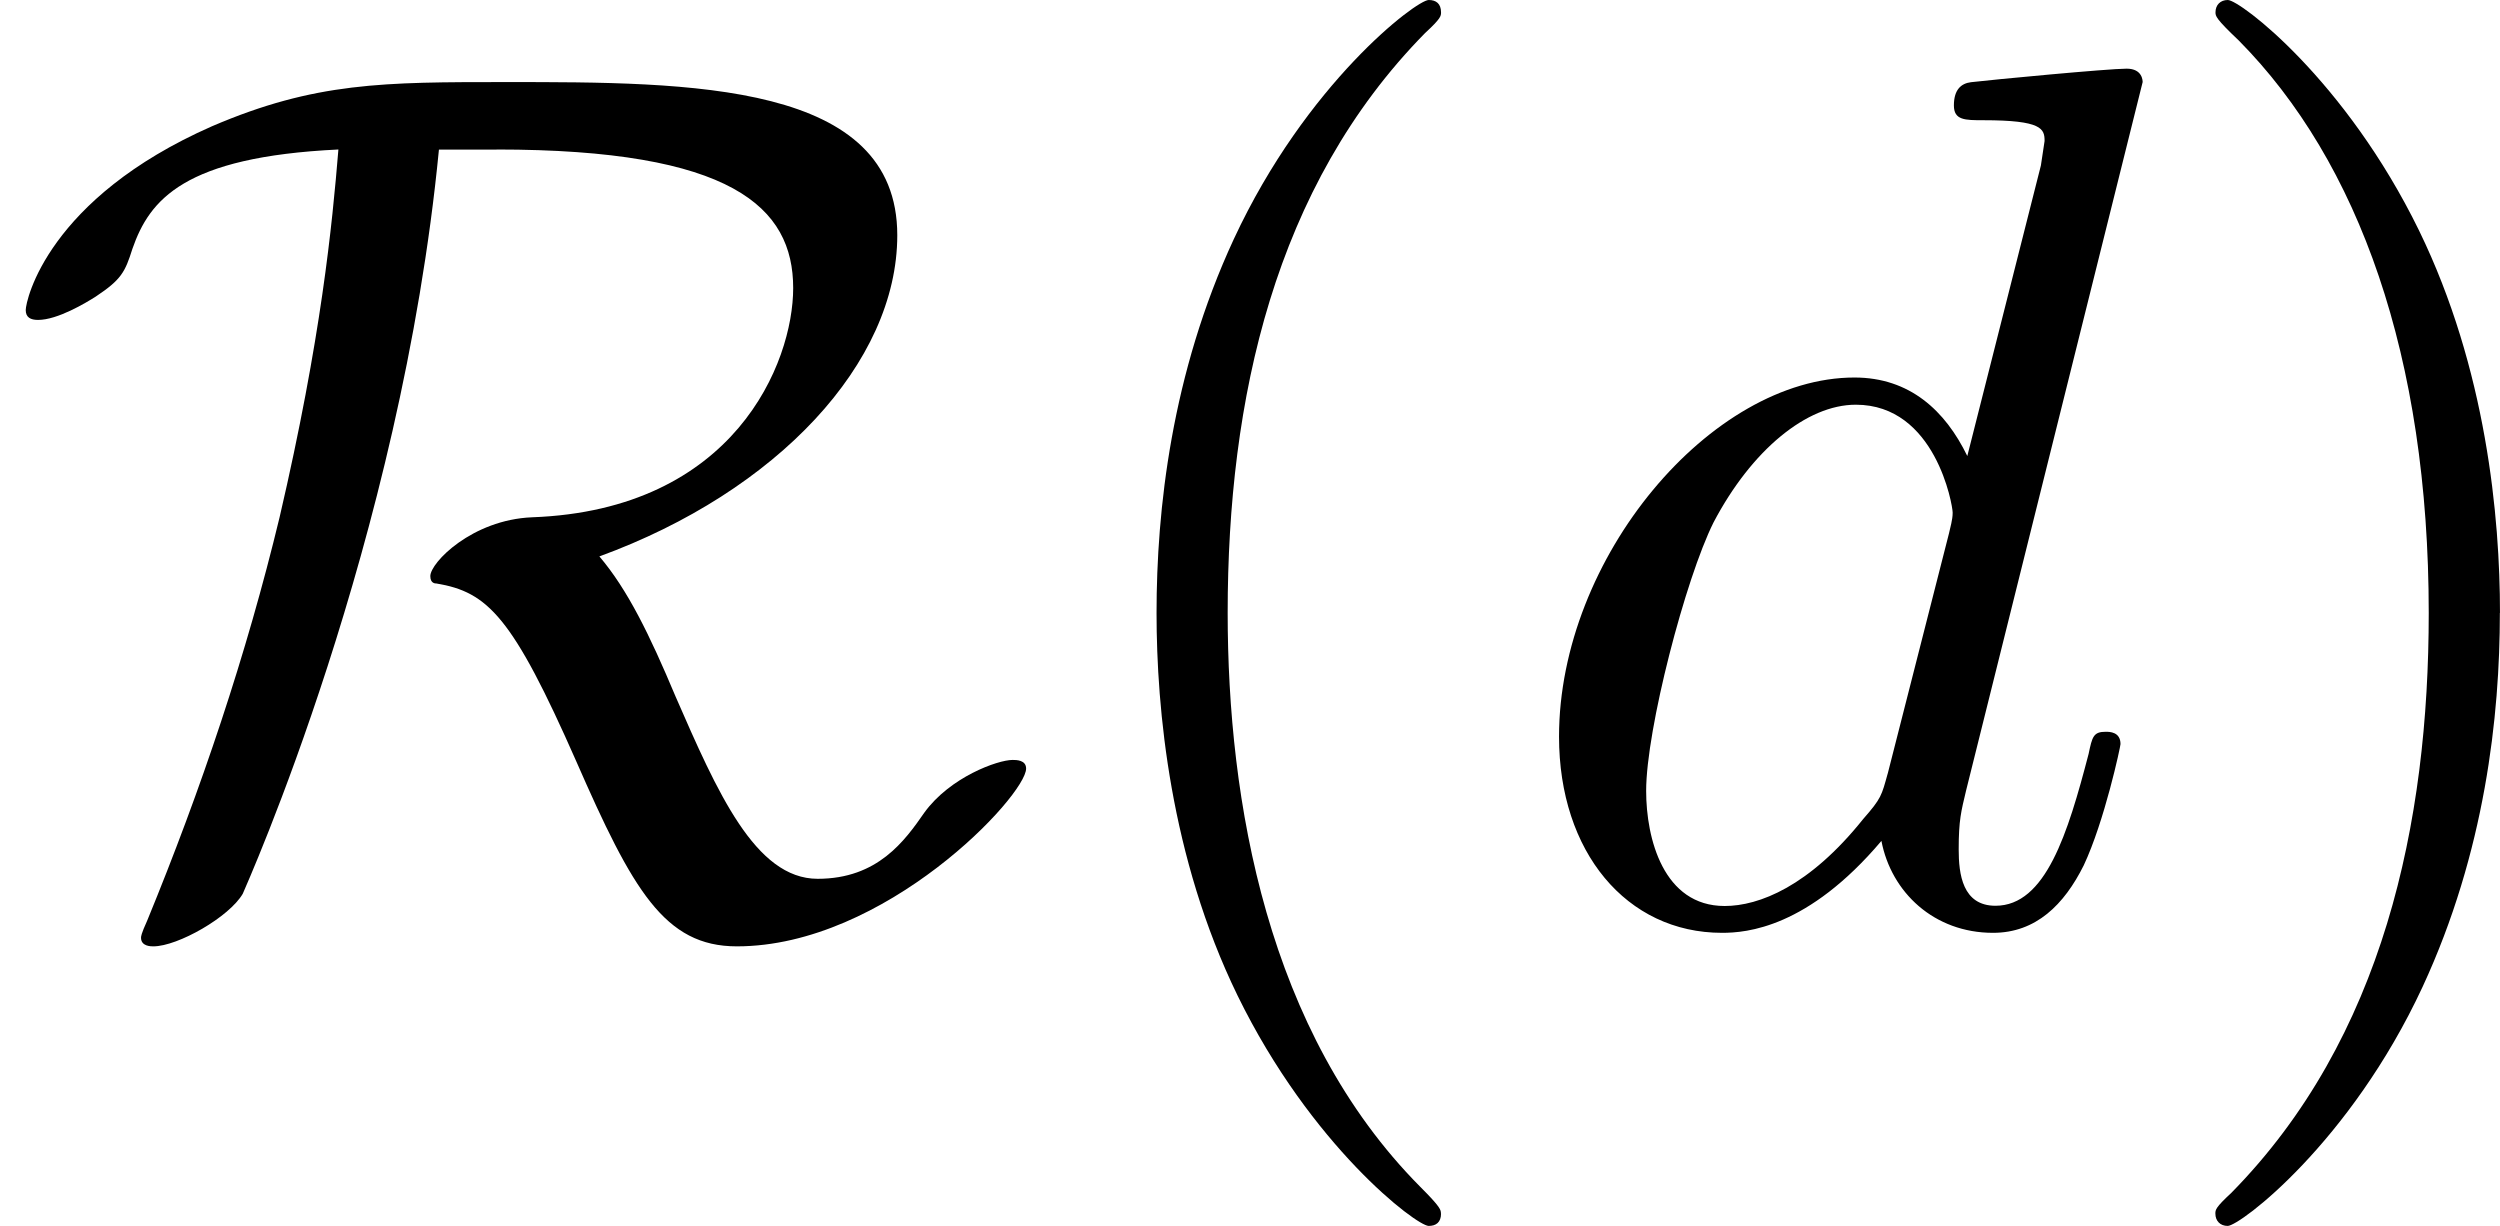
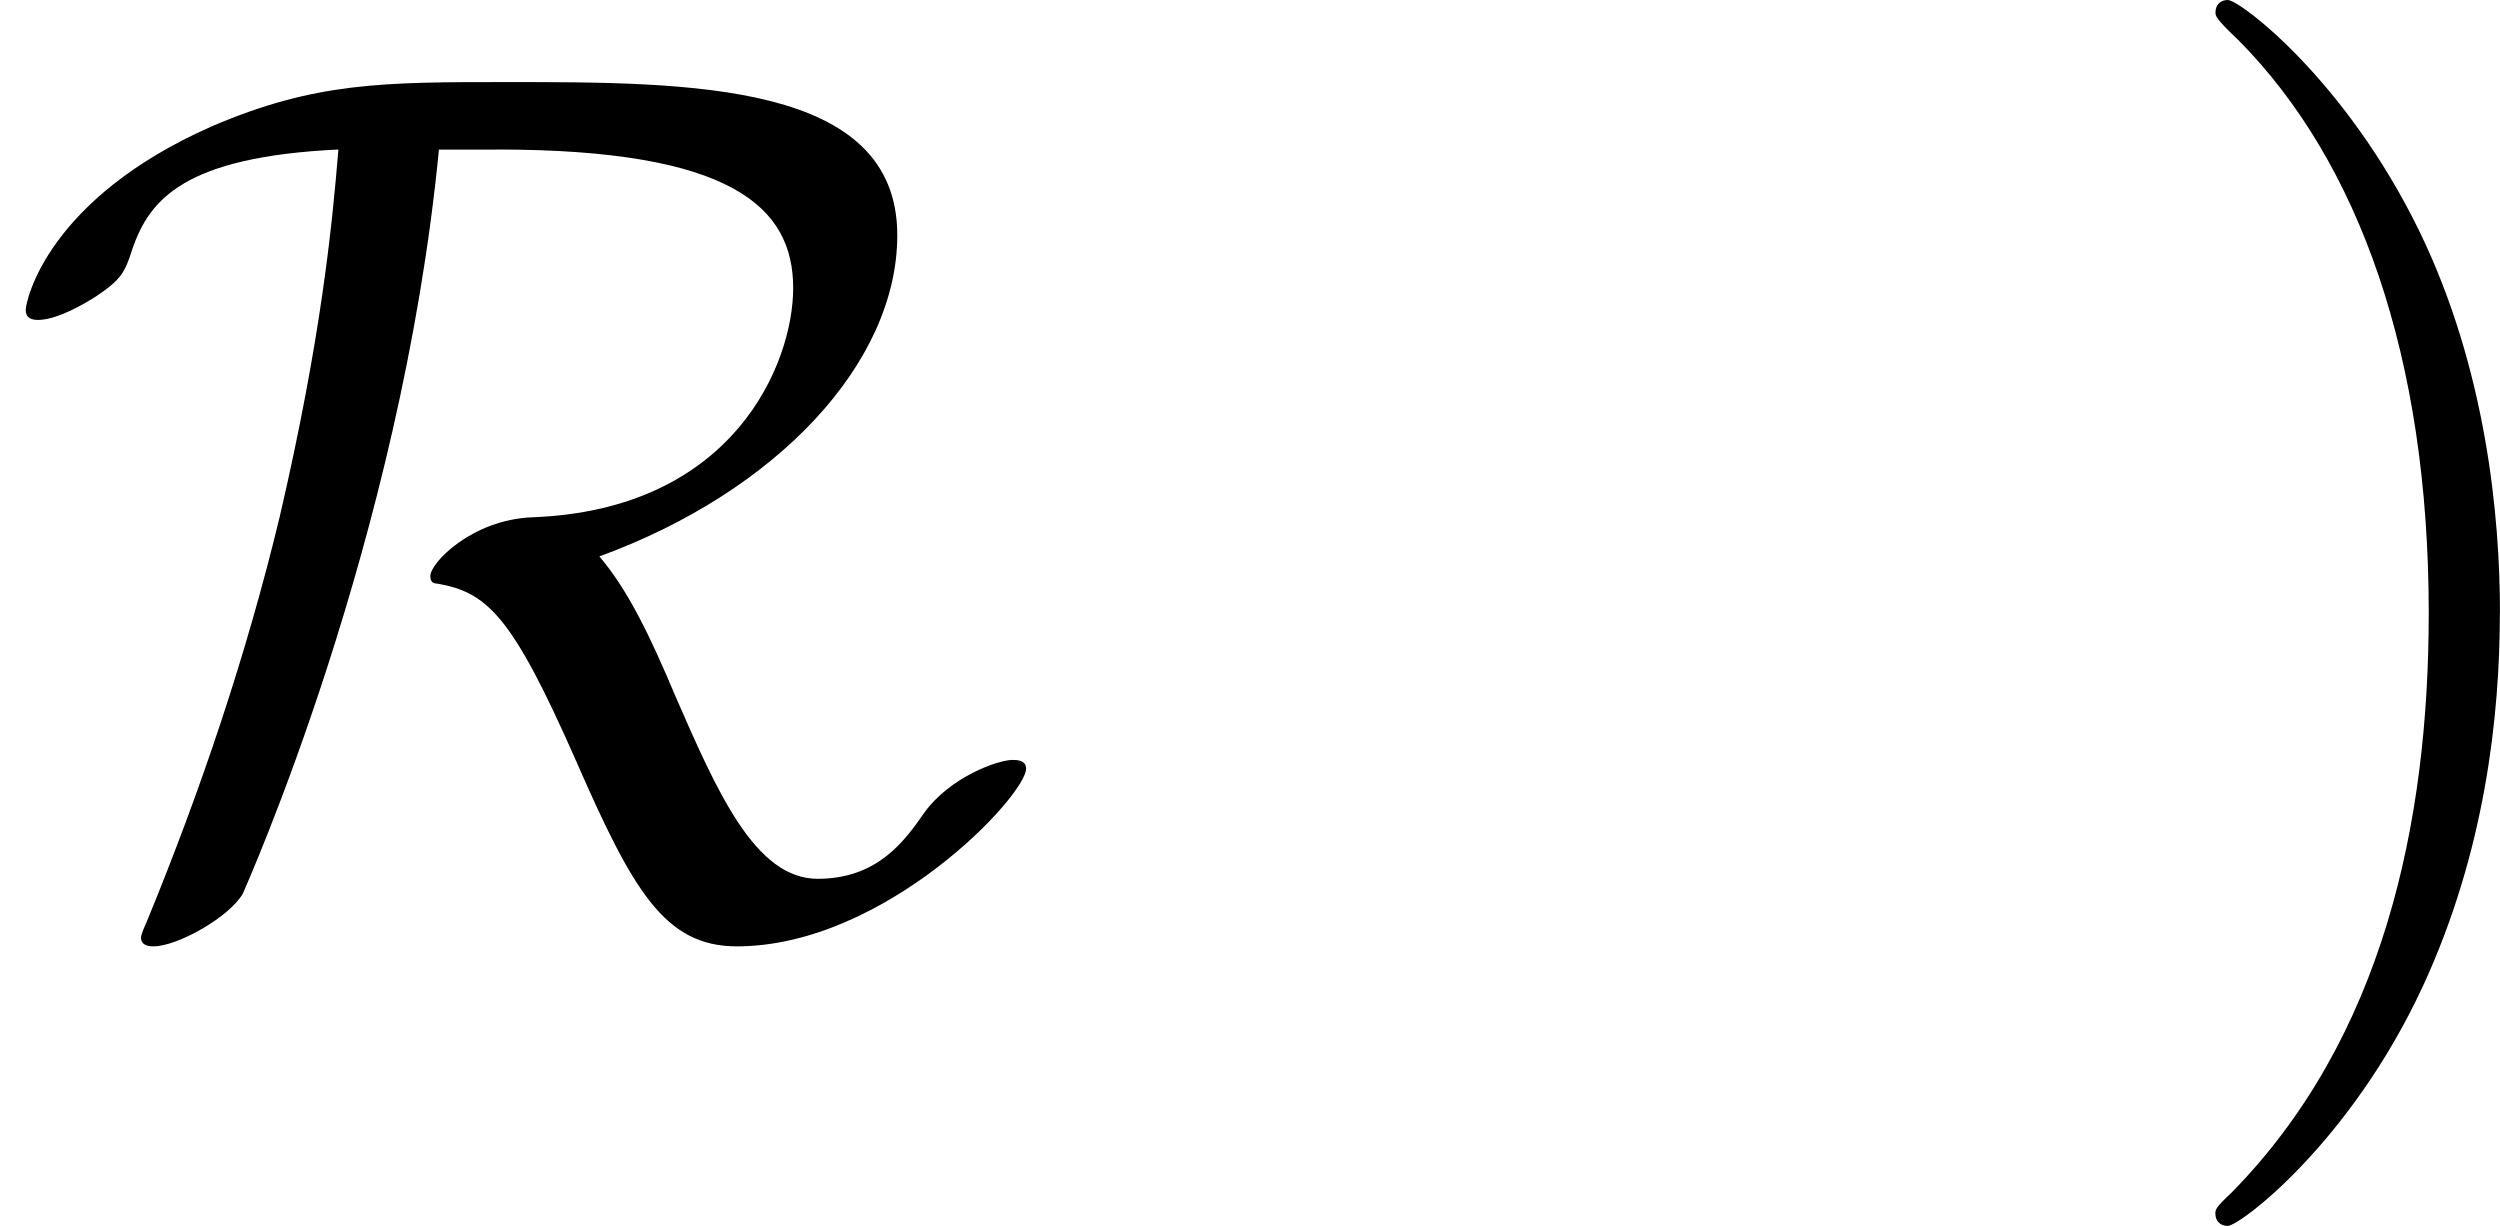
<svg xmlns="http://www.w3.org/2000/svg" xmlns:xlink="http://www.w3.org/1999/xlink" height="12.5pt" version="1.1" viewBox="61.768 55.293 20.317 9.963" width="25.491pt">
  <defs>
    <path d="m4.035 -6.257c1.913 0 2.411 0.468 2.411 1.126c0 0.608 -0.478 1.803 -2.122 1.863c-0.488 0.02 -0.827 0.369 -0.827 0.478c0 0.06 0.04 0.06 0.05 0.06c0.418 0.07 0.618 0.269 1.136 1.445c0.458 1.046 0.717 1.504 1.305 1.504c1.205 0 2.351 -1.225 2.351 -1.445c0 -0.07 -0.08 -0.07 -0.11 -0.07c-0.12 0 -0.508 0.139 -0.717 0.428c-0.159 0.229 -0.379 0.538 -0.867 0.538c-0.508 0 -0.817 -0.707 -1.156 -1.484c-0.209 -0.498 -0.389 -0.867 -0.618 -1.136c1.445 -0.528 2.421 -1.574 2.421 -2.61c0 -1.245 -1.674 -1.245 -3.178 -1.245c-0.996 0 -1.554 0 -2.391 0.359c-1.335 0.588 -1.514 1.415 -1.514 1.494c0 0.06 0.04 0.08 0.1 0.08c0.159 0 0.389 -0.139 0.468 -0.189c0.209 -0.139 0.239 -0.199 0.299 -0.389c0.139 -0.399 0.418 -0.747 1.674 -0.807c-0.05 0.608 -0.139 1.534 -0.478 2.989c-0.269 1.116 -0.638 2.212 -1.076 3.278c-0.05 0.11 -0.05 0.13 -0.05 0.139c0 0.07 0.08 0.07 0.1 0.07c0.199 0 0.618 -0.239 0.727 -0.428c0.02 -0.05 1.285 -2.859 1.594 -6.047h0.468z" id="g0-82" />
-     <path d="m3.298 2.391c0 -0.03 0 -0.05 -0.169 -0.219c-1.245 -1.255 -1.564 -3.138 -1.564 -4.663c0 -1.734 0.379 -3.467 1.604 -4.712c0.13 -0.12 0.13 -0.139 0.13 -0.169c0 -0.07 -0.04 -0.1 -0.1 -0.1c-0.1 0 -0.996 0.677 -1.584 1.943c-0.508 1.096 -0.628 2.202 -0.628 3.039c0 0.777 0.11 1.983 0.658 3.108c0.598 1.225 1.455 1.873 1.554 1.873c0.06 0 0.1 -0.03 0.1 -0.1z" id="g2-40" />
    <path d="m2.879 -2.491c0 -0.777 -0.11 -1.983 -0.658 -3.108c-0.598 -1.225 -1.455 -1.873 -1.554 -1.873c-0.06 0 -0.1 0.04 -0.1 0.1c0 0.03 0 0.05 0.189 0.229c0.976 0.986 1.544 2.57 1.544 4.653c0 1.704 -0.369 3.457 -1.604 4.712c-0.13 0.12 -0.13 0.139 -0.13 0.169c0 0.06 0.04 0.1 0.1 0.1c0.1 0 0.996 -0.677 1.584 -1.943c0.508 -1.096 0.628 -2.202 0.628 -3.039z" id="g2-41" />
-     <path d="m5.141 -6.804c0 -0.01 0 -0.11 -0.13 -0.11c-0.149 0 -1.096 0.09 -1.265 0.11c-0.08 0.01 -0.139 0.06 -0.139 0.189c0 0.12 0.09 0.12 0.239 0.12c0.478 0 0.498 0.07 0.498 0.169l-0.03 0.199l-0.598 2.361c-0.179 -0.369 -0.468 -0.638 -0.917 -0.638c-1.166 0 -2.401 1.465 -2.401 2.919c0 0.936 0.548 1.594 1.325 1.594c0.199 0 0.697 -0.04 1.295 -0.747c0.08 0.418 0.428 0.747 0.907 0.747c0.349 0 0.578 -0.229 0.737 -0.548c0.169 -0.359 0.299 -0.966 0.299 -0.986c0 -0.1 -0.09 -0.1 -0.12 -0.1c-0.1 0 -0.11 0.04 -0.139 0.179c-0.169 0.648 -0.349 1.235 -0.757 1.235c-0.269 0 -0.299 -0.259 -0.299 -0.458c0 -0.239 0.02 -0.309 0.06 -0.478l1.435 -5.758zm-2.072 5.619c-0.05 0.179 -0.05 0.199 -0.199 0.369c-0.438 0.548 -0.847 0.707 -1.126 0.707c-0.498 0 -0.638 -0.548 -0.638 -0.936c0 -0.498 0.319 -1.724 0.548 -2.182c0.309 -0.588 0.757 -0.956 1.156 -0.956c0.648 0 0.787 0.817 0.787 0.877s-0.02 0.12 -0.03 0.169l-0.498 1.953z" id="g1-100" />
  </defs>
  <g id="page1">
    <use x="61.768" xlink:href="#g0-82" y="62.765" />
    <use x="70.18" xlink:href="#g2-40" y="62.765" />
    <use x="74.04" xlink:href="#g1-100" y="62.765" />
    <use x="79.206" xlink:href="#g2-41" y="62.765" />
  </g>
</svg>